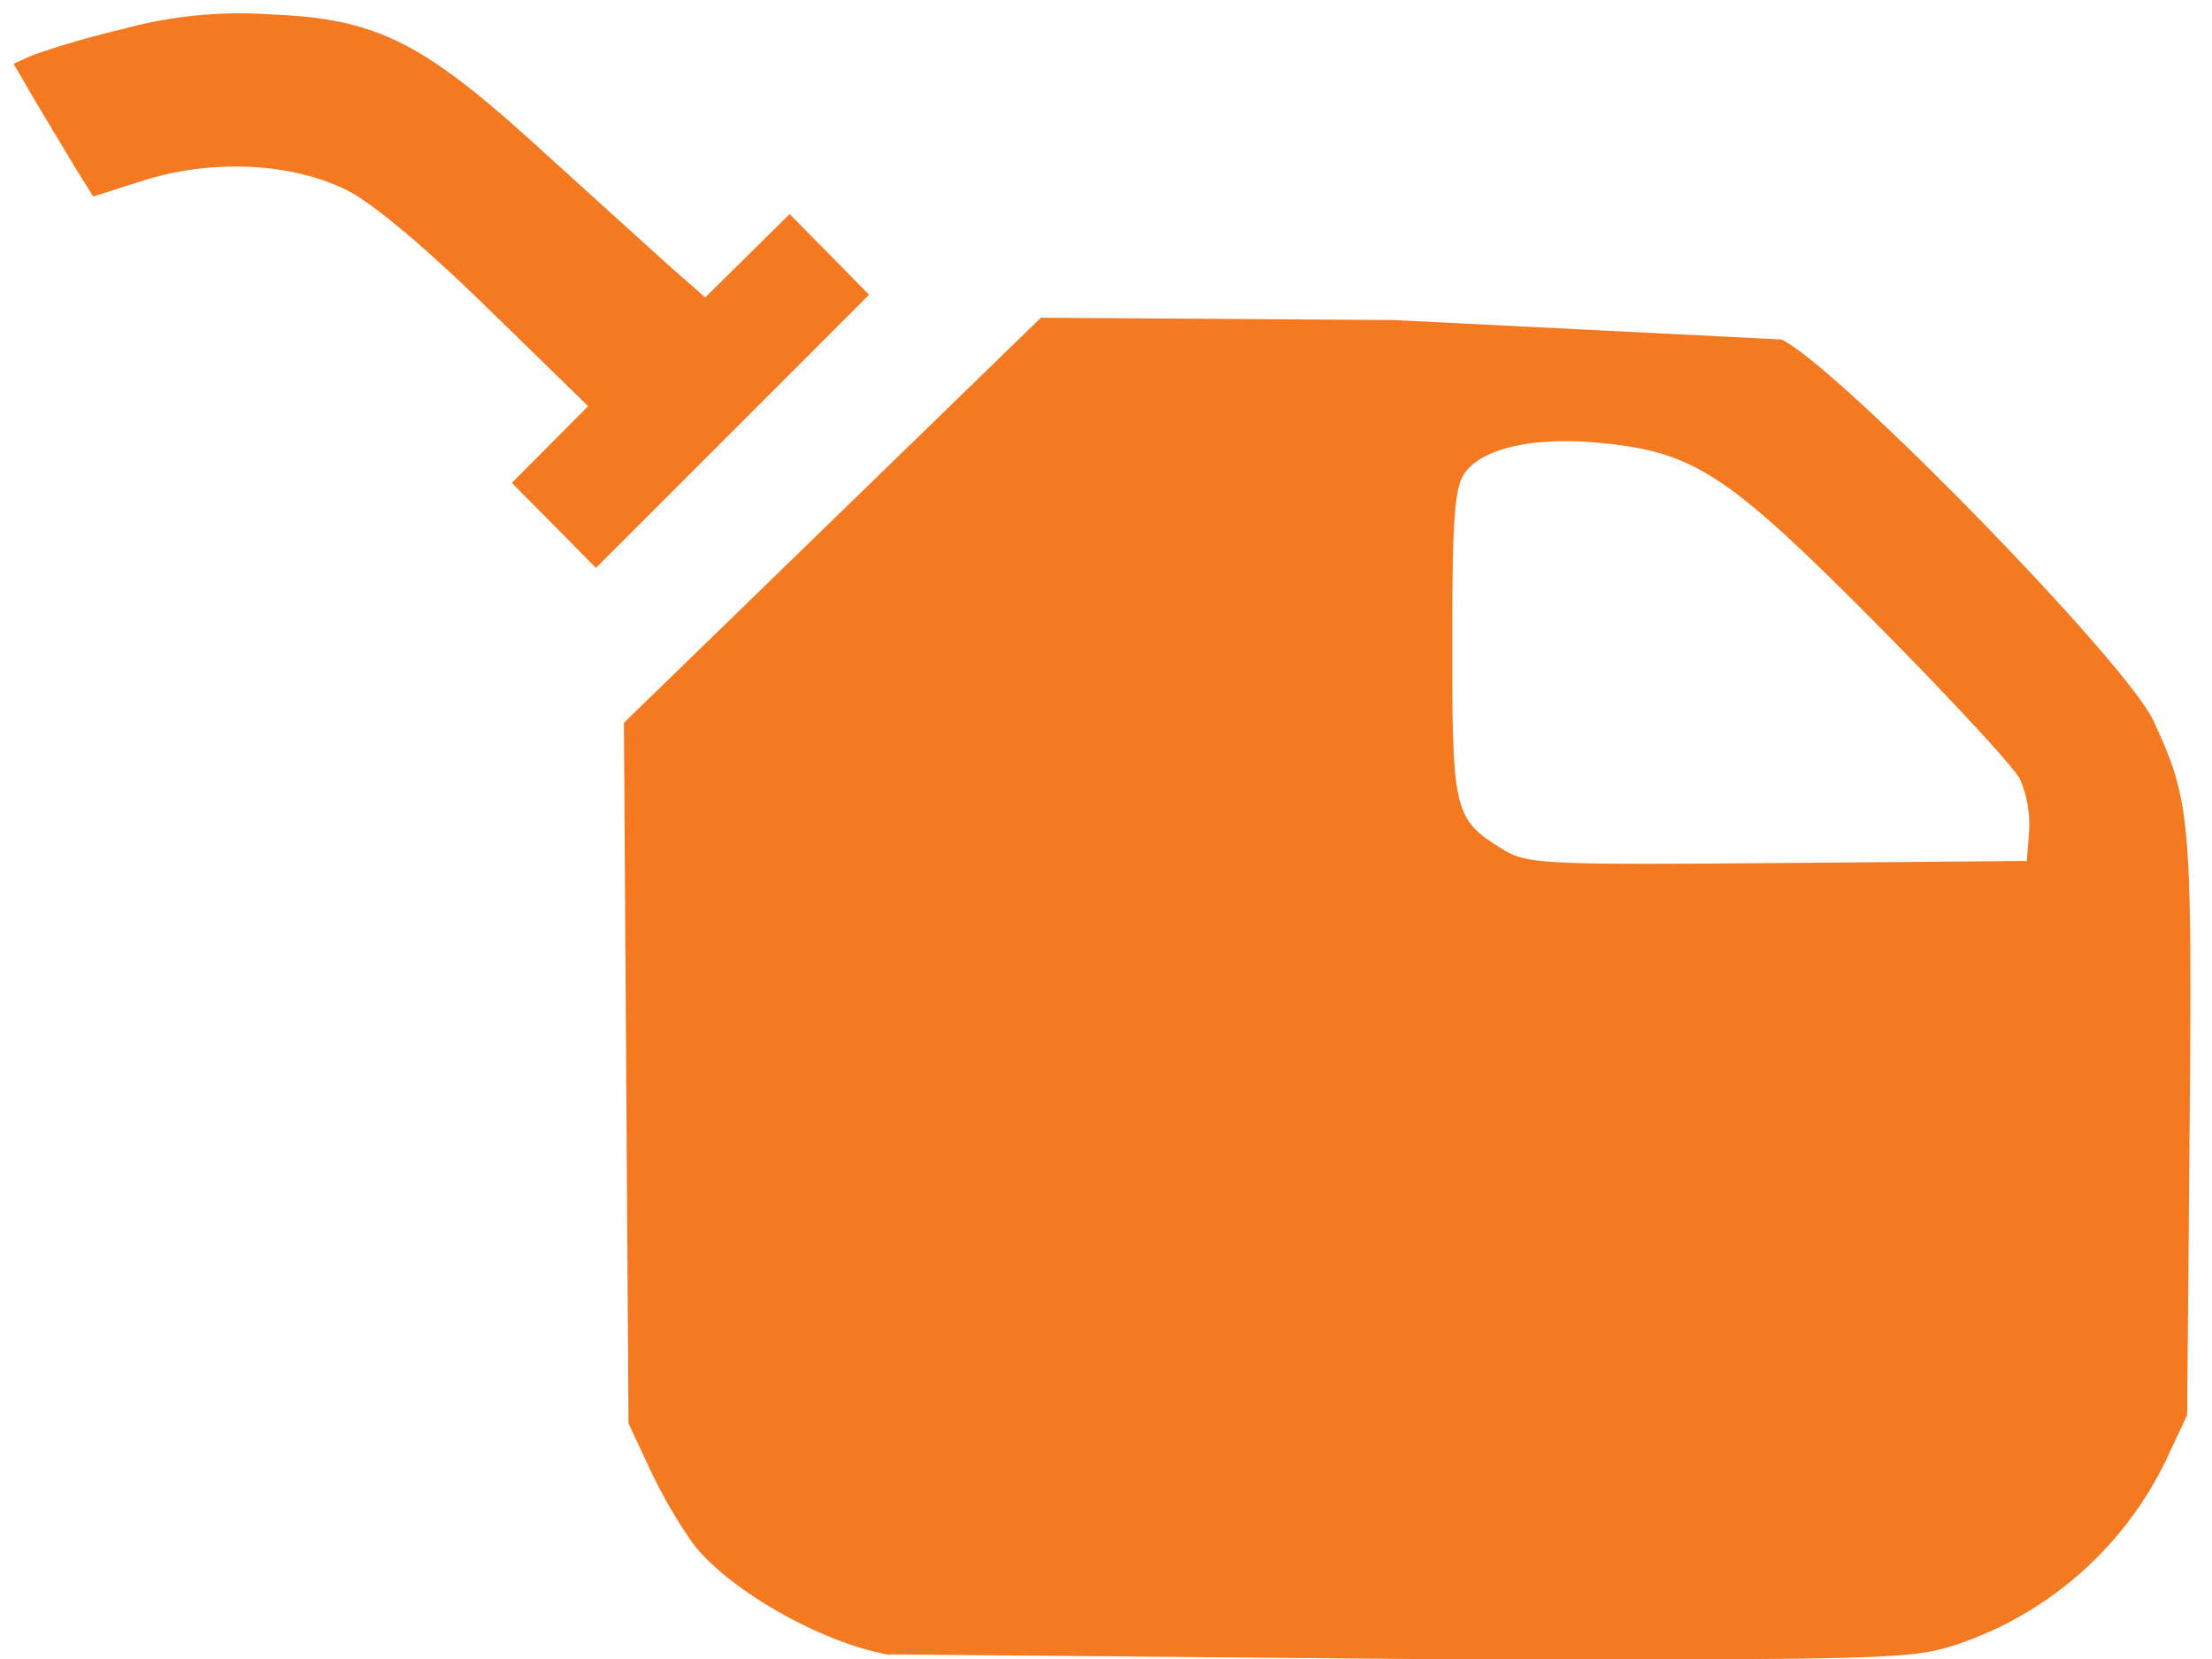
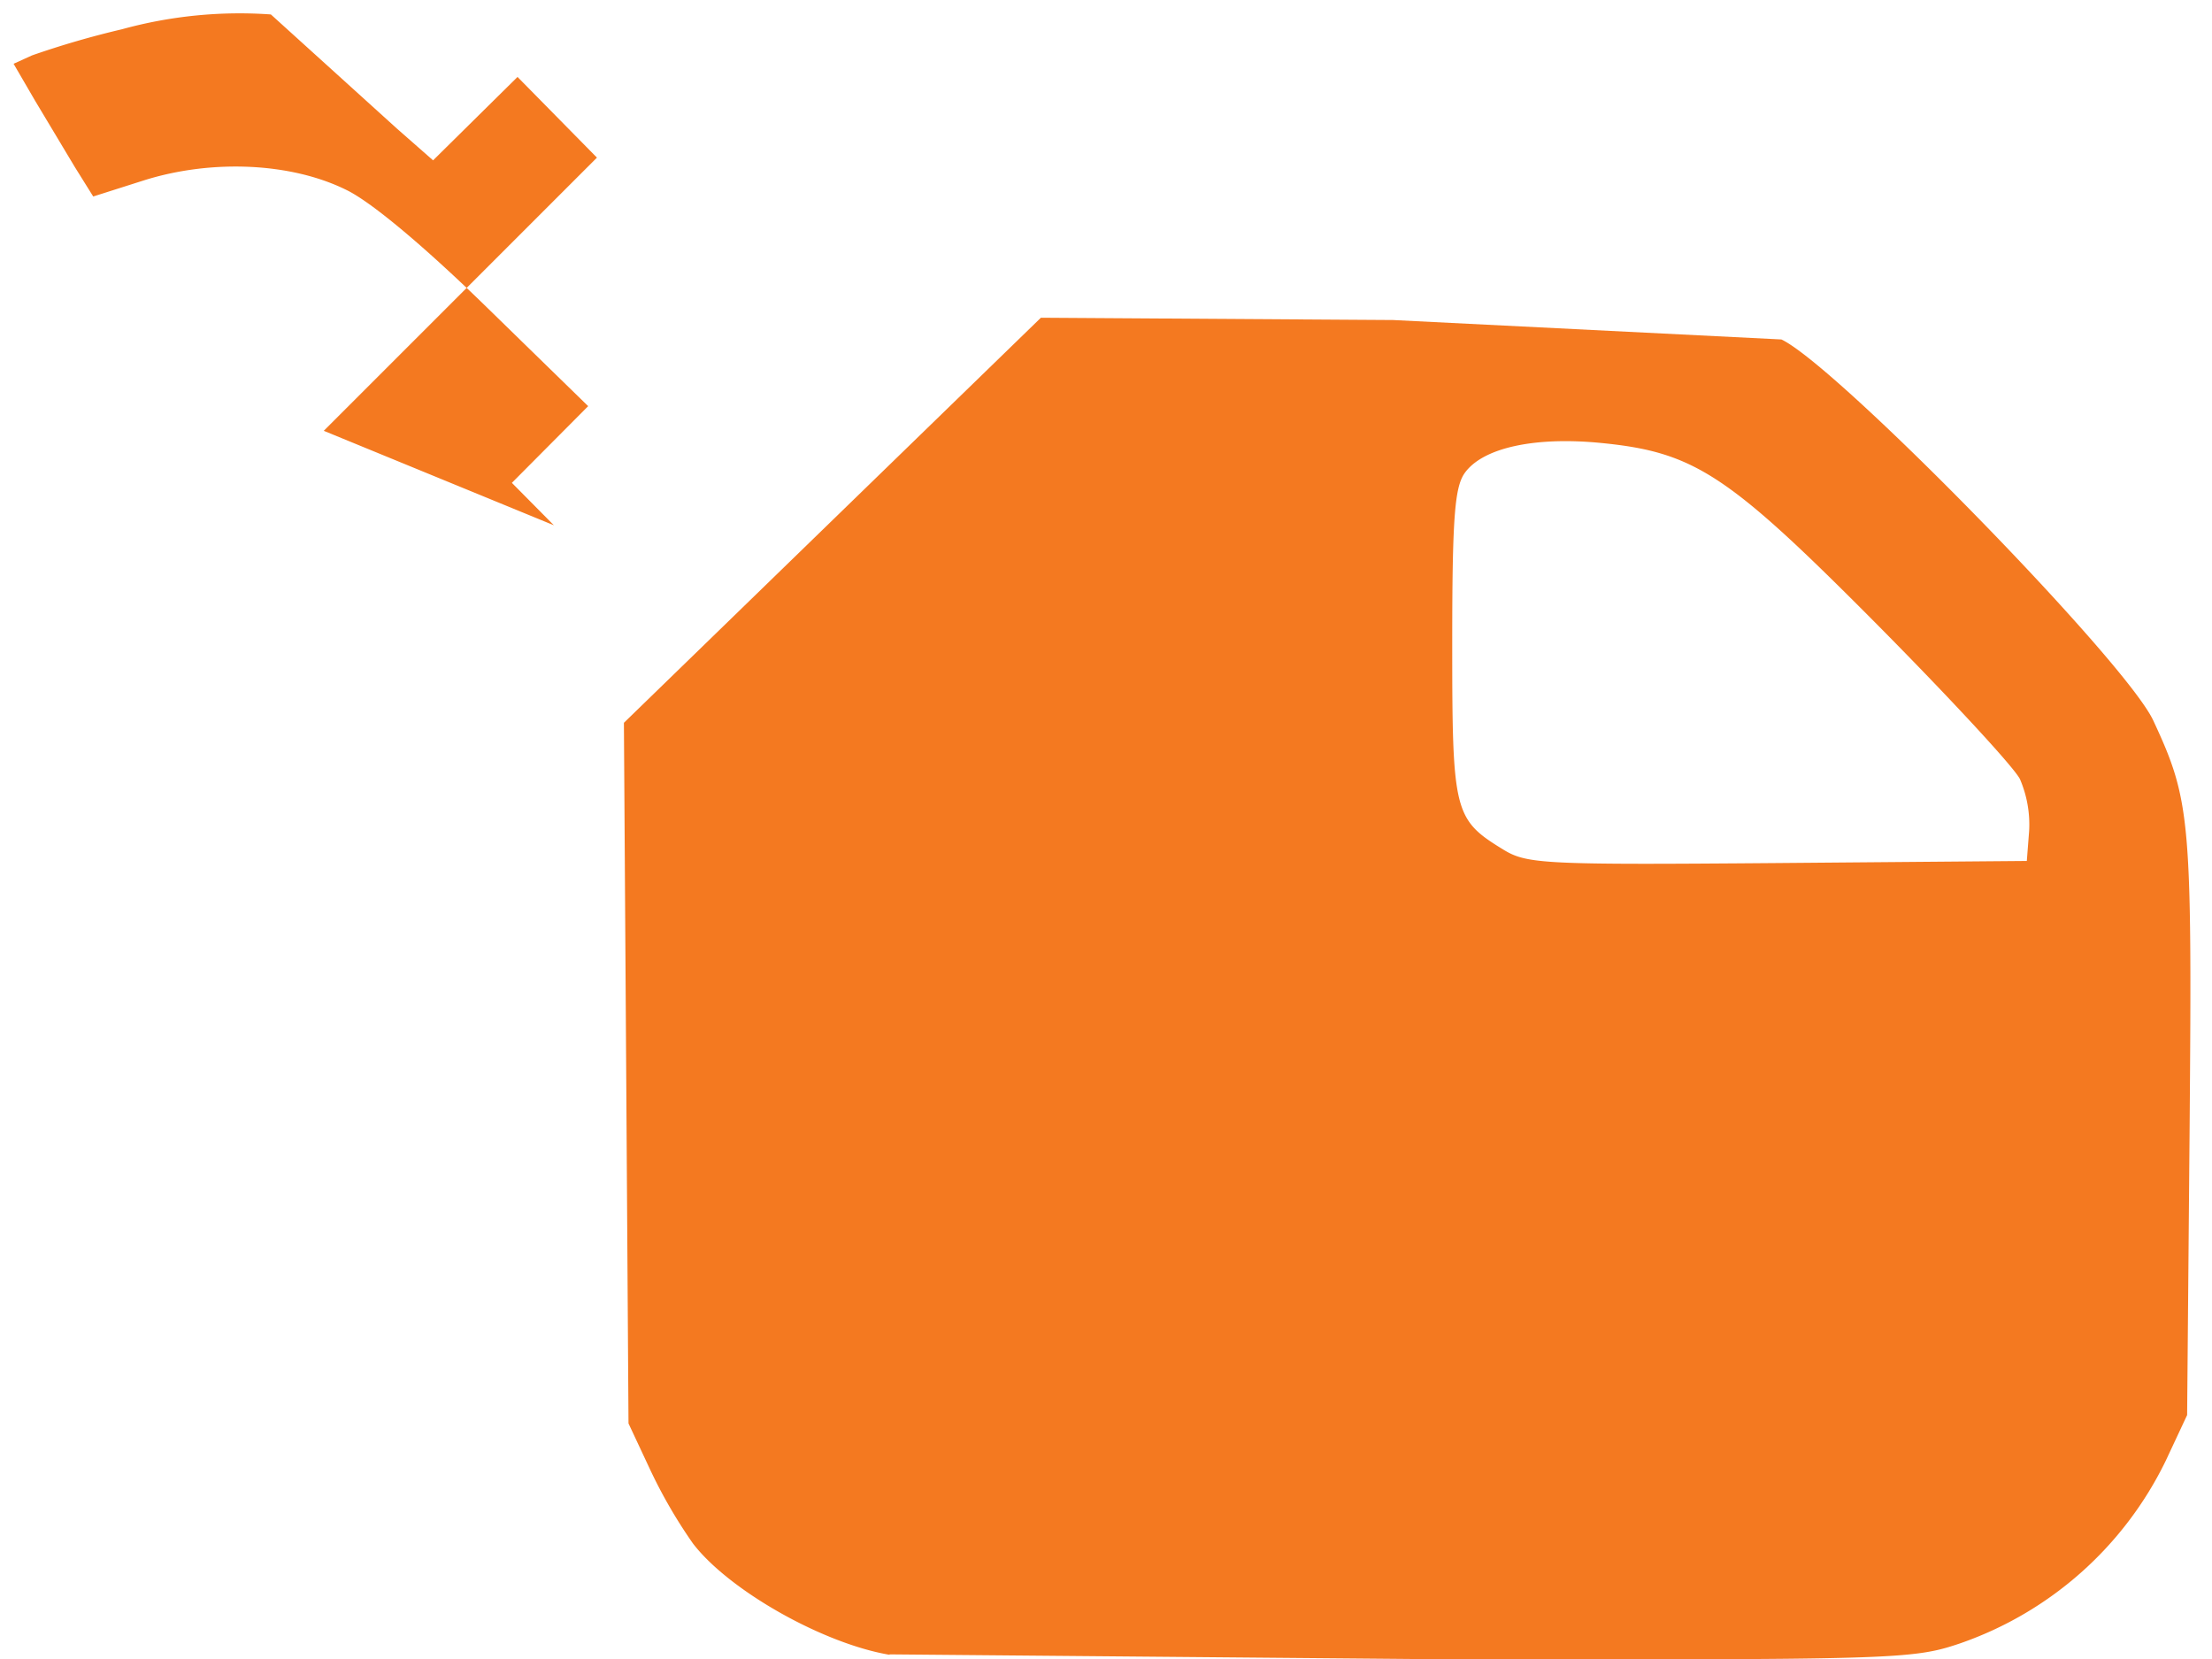
<svg xmlns="http://www.w3.org/2000/svg" width="40" height="30" viewBox="0 0 10.583 7.937" fill="#f47920">
-   <path d="M4.256 7.917c-.32-.054-.77-.309-.941-.533a2.39 2.39 0 0 1-.205-.354l-.103-.22-.022-3.352L4.98 1.52l1.685.011 1.858.093c.266.126 1.648 1.541 1.779 1.823.178.382.186.47.174 1.939l-.012 1.384-.102.218a1.72 1.72 0 0 1-.986.875c-.229.077-.304.079-2.63.074l-2.49-.022zm5.452-3.94a.55.55 0 0 0-.044-.25c-.031-.06-.34-.393-.686-.742-.713-.718-.871-.822-1.32-.866-.319-.031-.566.024-.651.145-.048.069-.059.22-.059.817 0 .806.008.839.245.984.113.069.195.073 1.312.064l1.192-.01zM2.65 2.513l-.201-.203.365-.367-.481-.469C2.035 1.183 1.78.969 1.66.91 1.396.778 1.015.76.688.863L.446.94.358.799.168.482.065.305.153.265A4.27 4.27 0 0 1 .583.14a2.12 2.12 0 0 1 .713-.071c.508.02.728.131 1.302.656l.604.547.172.151.404-.399.38.386-1.307 1.307z" paint-order="markers stroke fill" />
+   <path d="M4.256 7.917c-.32-.054-.77-.309-.941-.533a2.39 2.39 0 0 1-.205-.354l-.103-.22-.022-3.352L4.98 1.52l1.685.011 1.858.093c.266.126 1.648 1.541 1.779 1.823.178.382.186.47.174 1.939l-.012 1.384-.102.218a1.72 1.72 0 0 1-.986.875c-.229.077-.304.079-2.63.074l-2.49-.022zm5.452-3.94a.55.55 0 0 0-.044-.25c-.031-.06-.34-.393-.686-.742-.713-.718-.871-.822-1.32-.866-.319-.031-.566.024-.651.145-.048.069-.059.22-.059.817 0 .806.008.839.245.984.113.069.195.073 1.312.064l1.192-.01zM2.65 2.513l-.201-.203.365-.367-.481-.469C2.035 1.183 1.78.969 1.66.91 1.396.778 1.015.76.688.863L.446.94.358.799.168.482.065.305.153.265A4.27 4.27 0 0 1 .583.14a2.12 2.12 0 0 1 .713-.071l.604.547.172.151.404-.399.38.386-1.307 1.307z" paint-order="markers stroke fill" />
</svg>